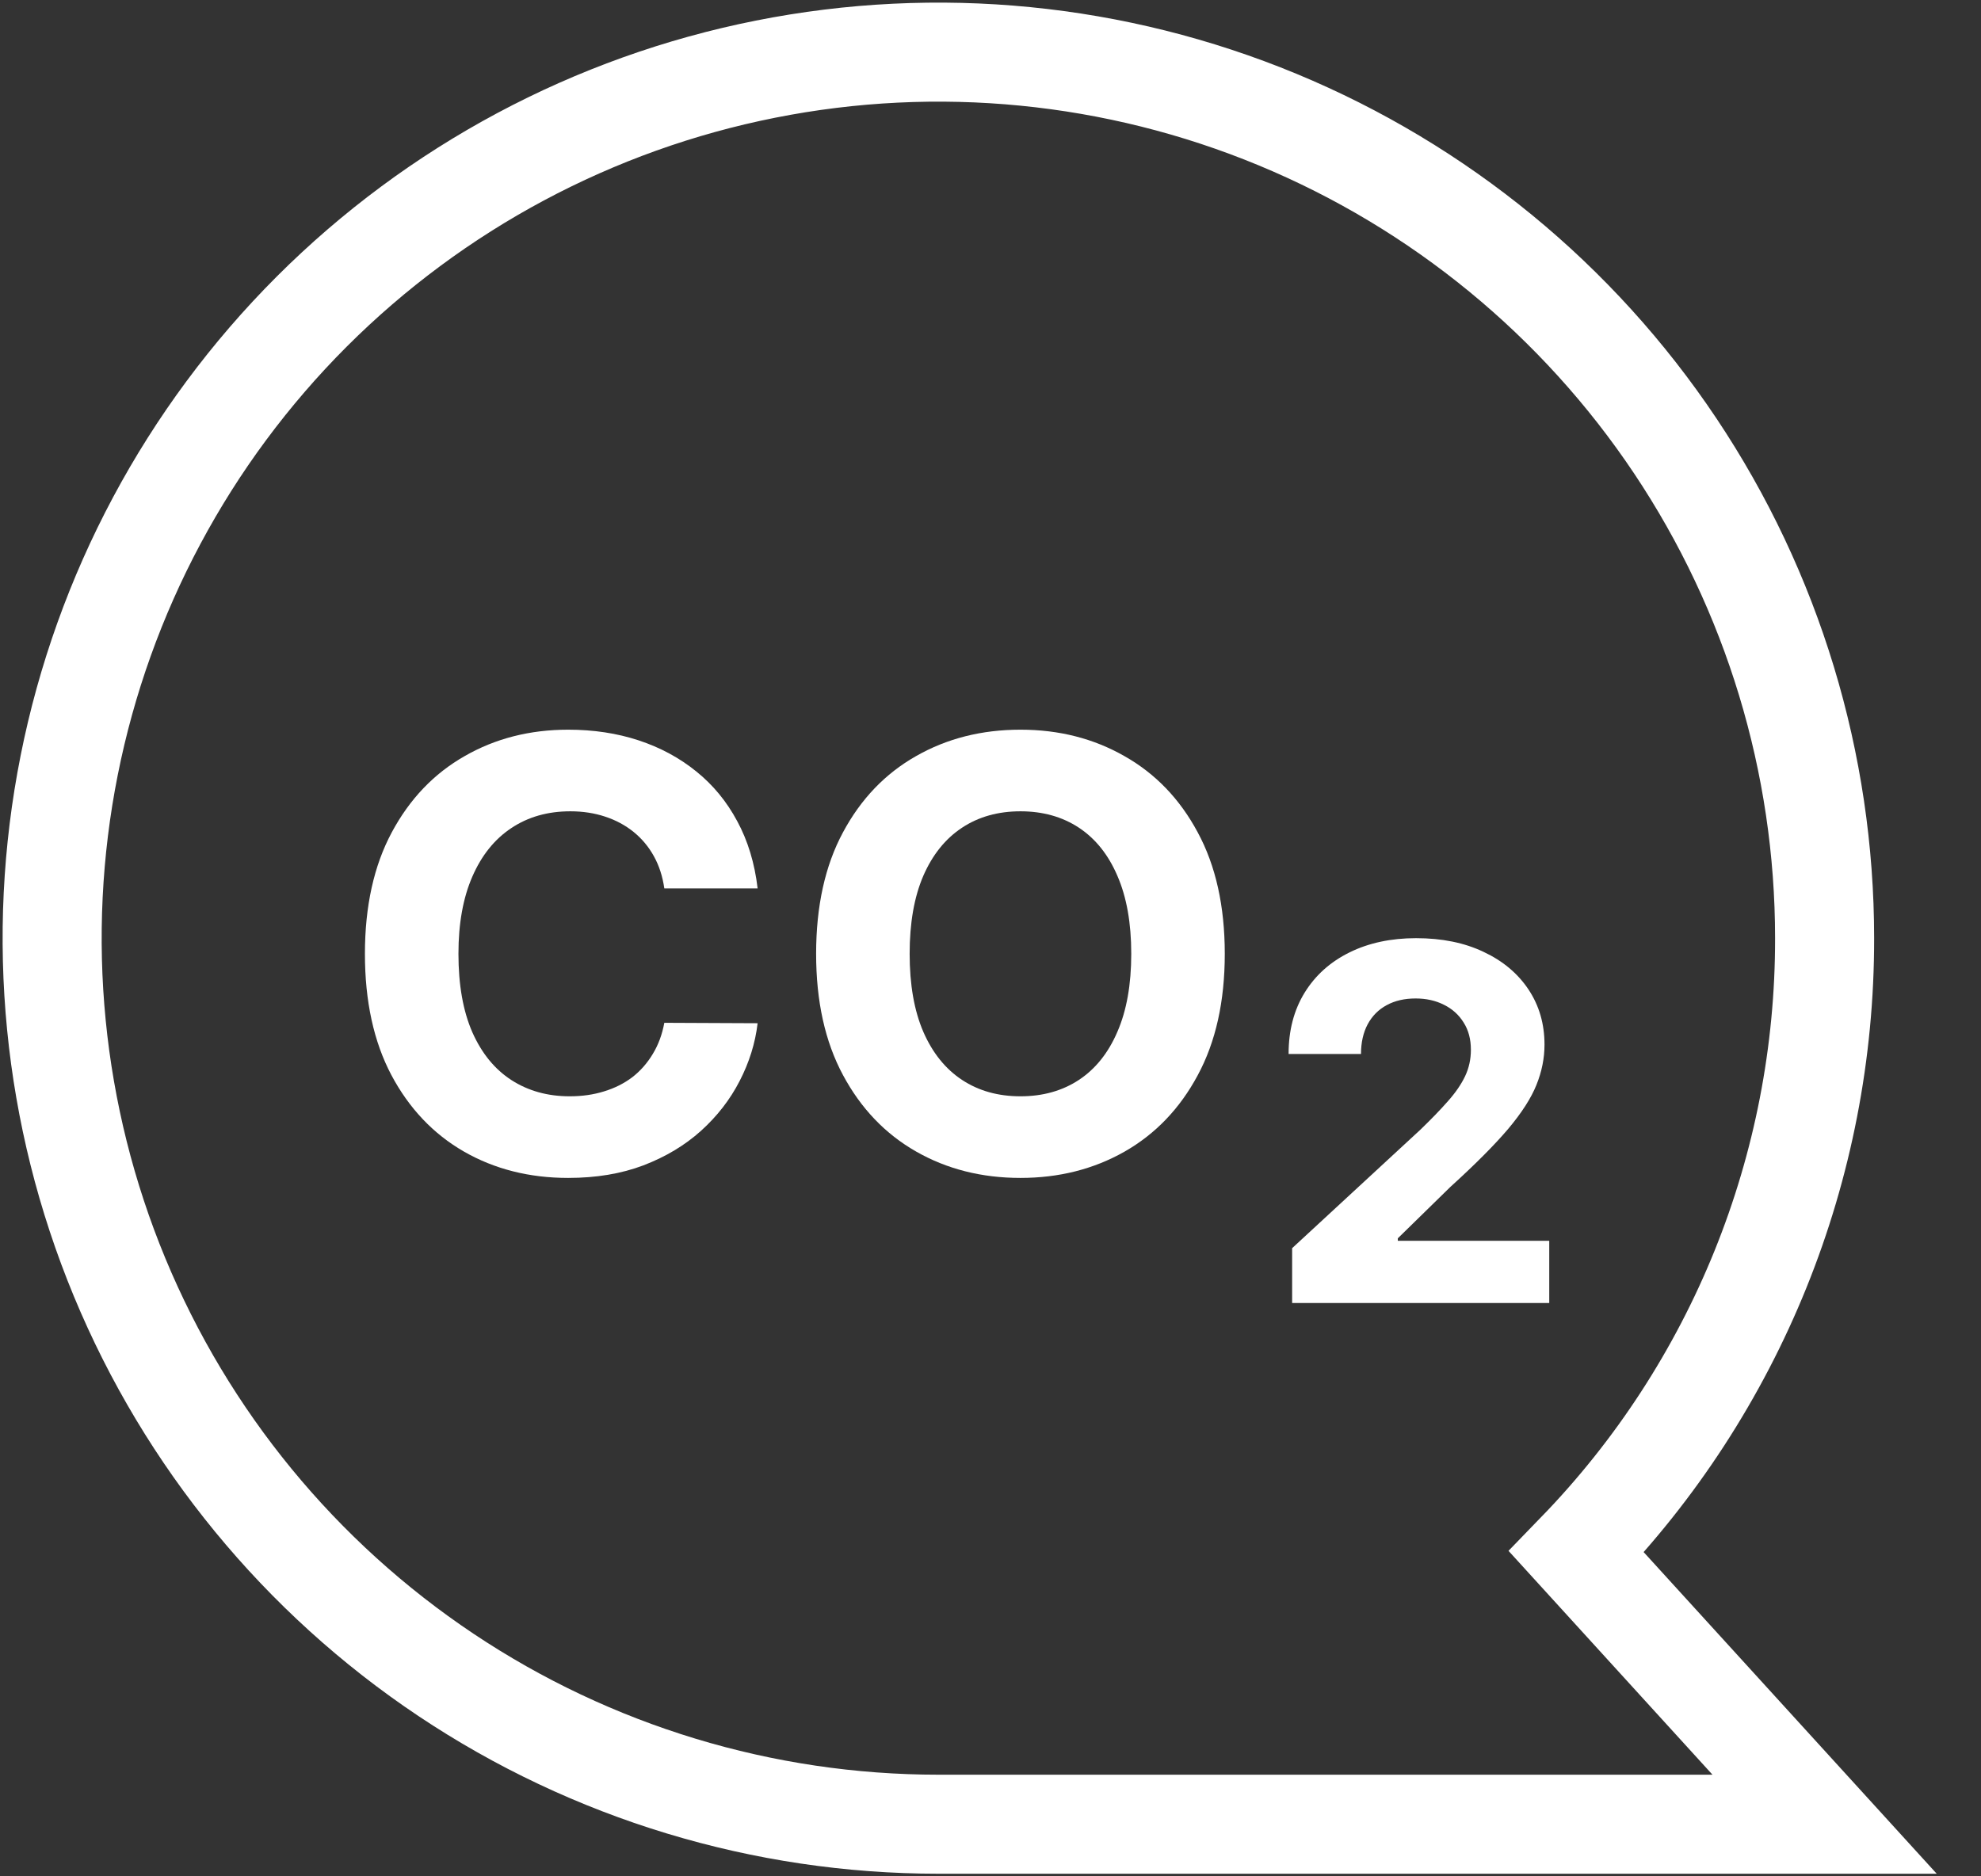
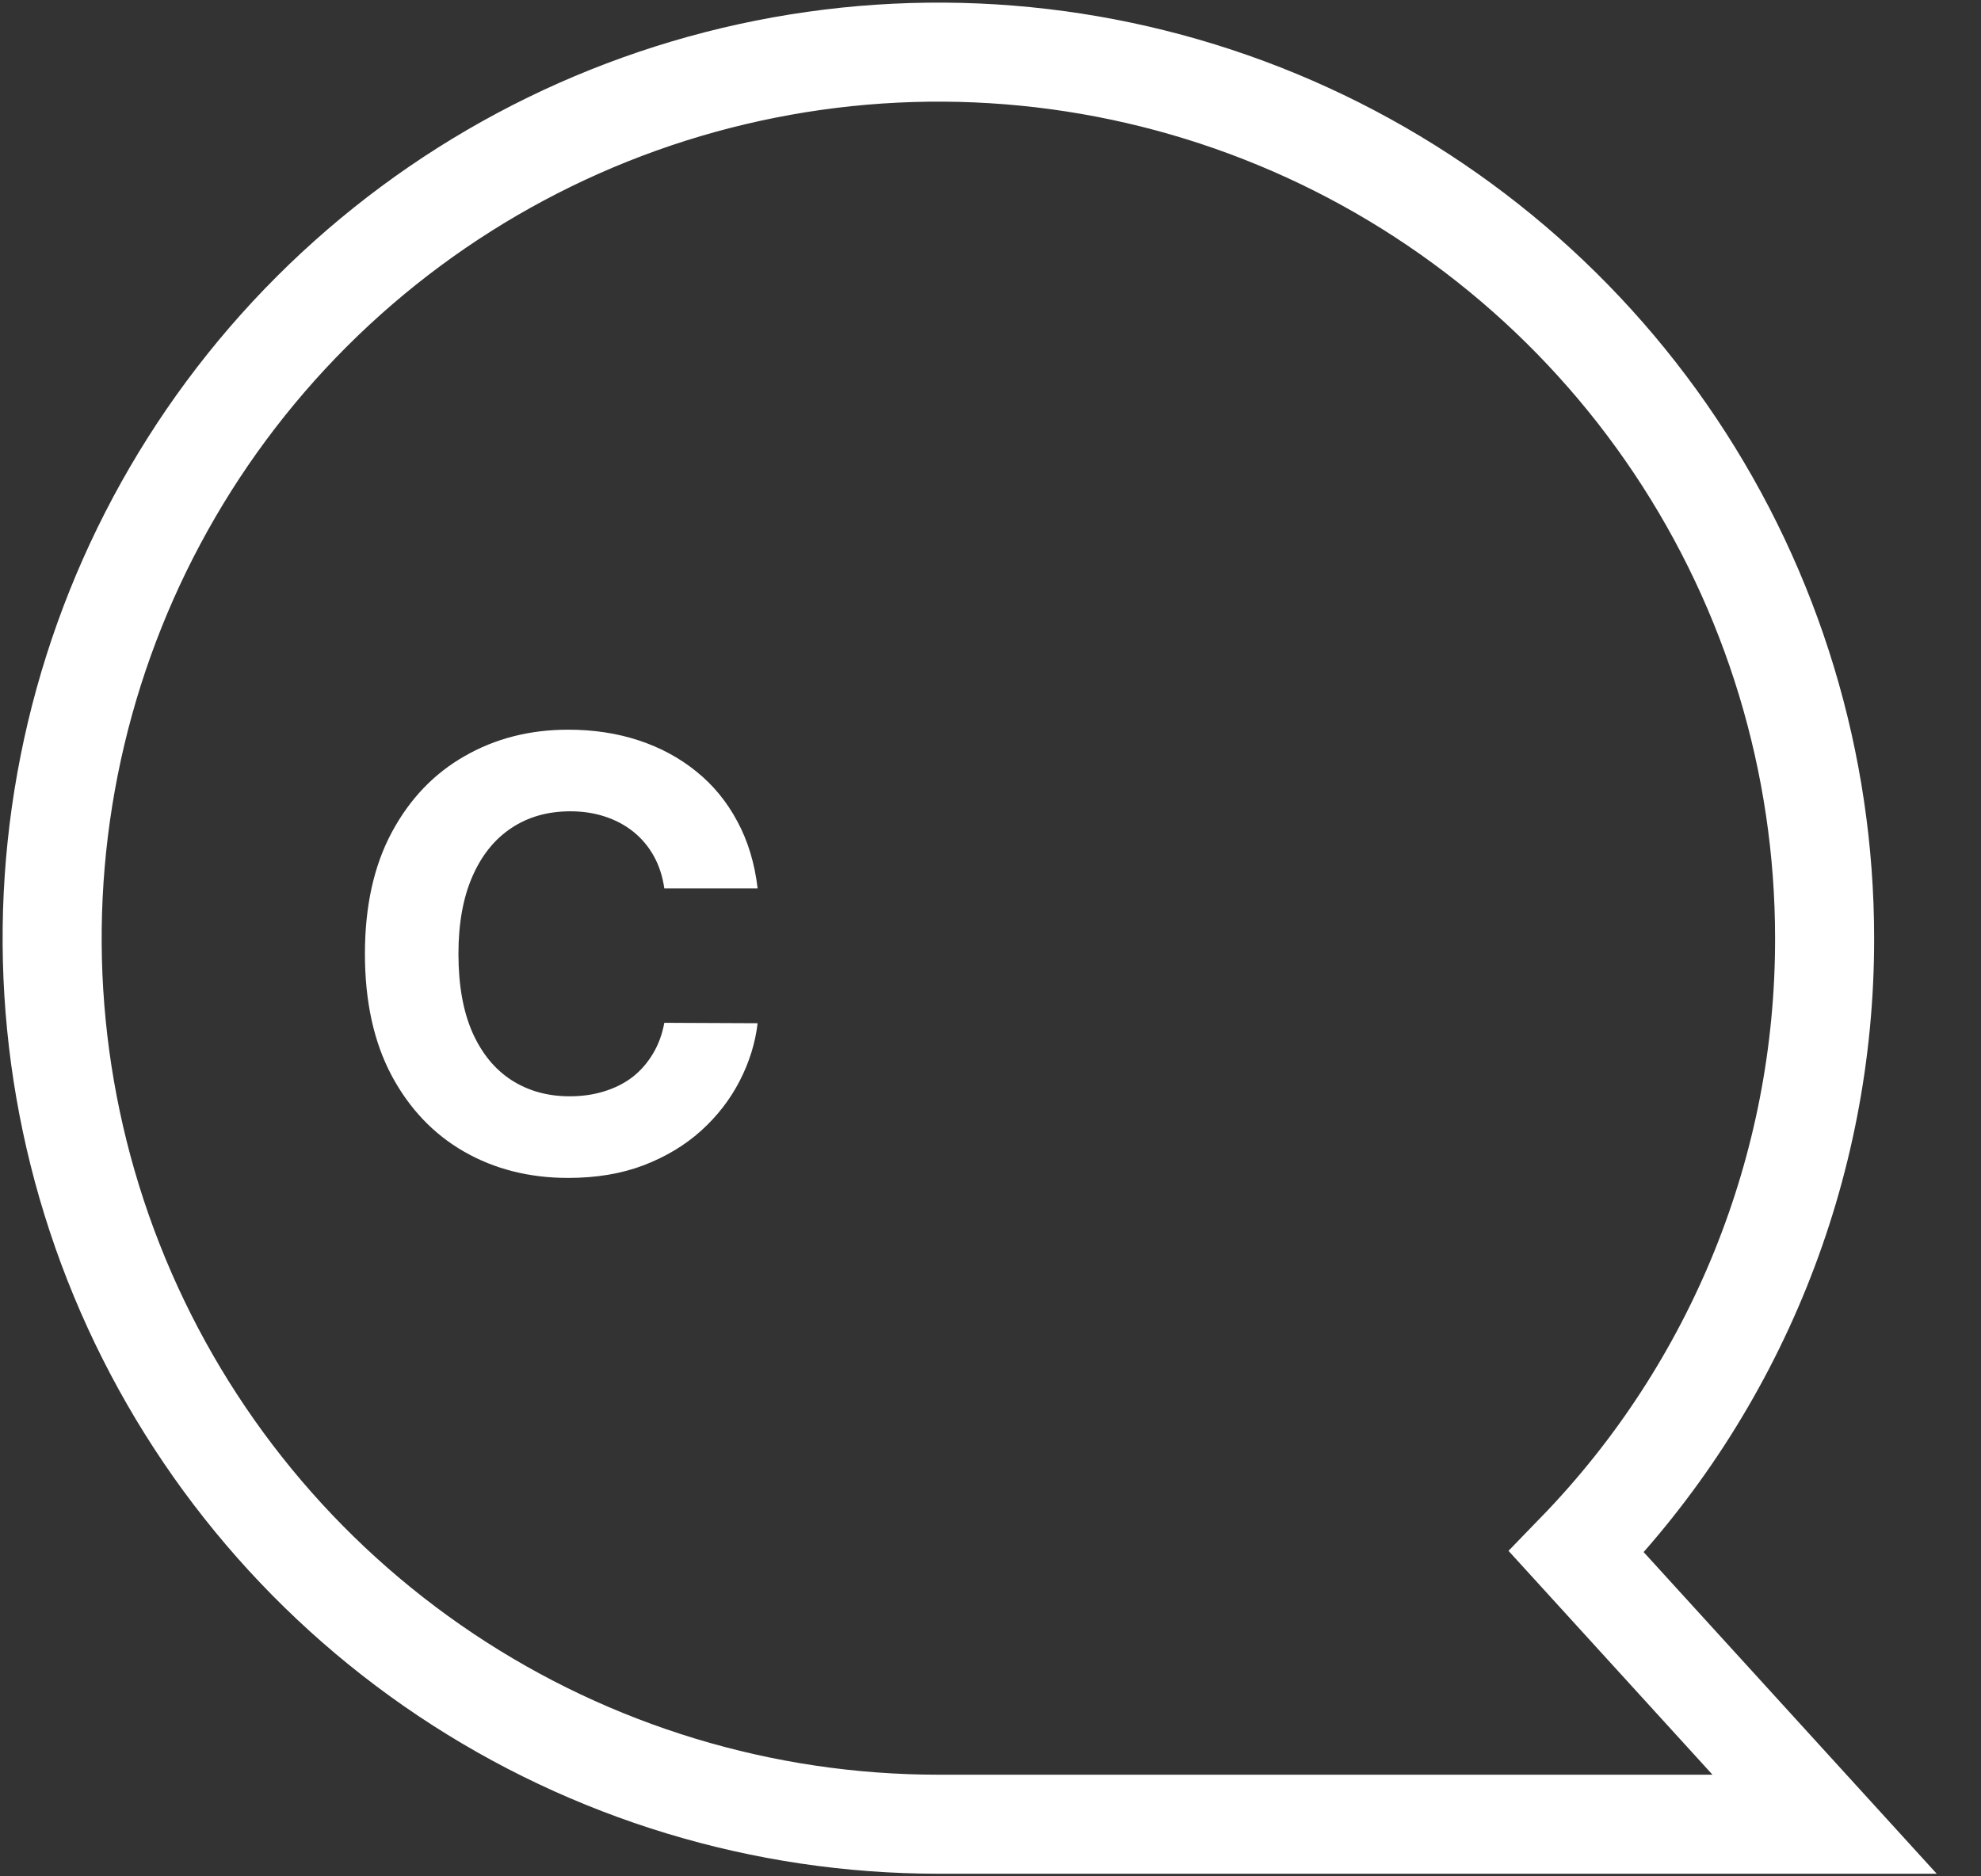
<svg xmlns="http://www.w3.org/2000/svg" width="38" height="36" viewBox="0 0 38 36" fill="none">
  <rect x="0" y="0" width="38" height="36" fill="#333333" stroke="none" />
  <path d="M35 18C35 14.638 34.003 11.351 32.135 8.555C30.267 5.76 27.612 3.581 24.506 2.294C21.399 1.007 17.981 0.671 14.684 1.327C11.386 1.983 8.357 3.602 5.979 5.979C3.602 8.357 1.983 11.386 1.327 14.684C0.671 17.981 1.007 21.399 2.294 24.506C3.581 27.612 5.76 30.267 8.555 32.135C11.351 34.003 14.638 35 18 35H35L30.24 29.775C33.3 26.619 35.007 22.395 35 18Z" stroke="white" stroke-width="1.9" stroke-miterlimit="10" />
-   <path d="M23.494 18.3C23.494 19.213 23.321 19.989 22.975 20.63C22.632 21.27 22.163 21.759 21.569 22.097C20.978 22.432 20.313 22.6 19.575 22.6C18.831 22.6 18.163 22.431 17.572 22.093C16.98 21.755 16.513 21.266 16.17 20.626C15.826 19.985 15.655 19.21 15.655 18.3C15.655 17.387 15.826 16.61 16.17 15.97C16.513 15.33 16.98 14.842 17.572 14.507C18.163 14.169 18.831 14 19.575 14C20.313 14 20.978 14.169 21.569 14.507C22.163 14.842 22.632 15.33 22.975 15.97C23.321 16.61 23.494 17.387 23.494 18.3ZM21.7 18.3C21.7 17.709 21.611 17.21 21.434 16.804C21.26 16.398 21.013 16.09 20.695 15.88C20.376 15.67 20.002 15.566 19.575 15.566C19.147 15.566 18.773 15.67 18.455 15.88C18.136 16.09 17.888 16.398 17.711 16.804C17.536 17.21 17.449 17.709 17.449 18.3C17.449 18.891 17.536 19.39 17.711 19.796C17.888 20.202 18.136 20.51 18.455 20.72C18.773 20.93 19.147 21.034 19.575 21.034C20.002 21.034 20.376 20.93 20.695 20.72C21.013 20.51 21.26 20.202 21.434 19.796C21.611 19.39 21.7 18.891 21.7 18.3Z" fill="white" />
  <path d="M14.533 17.045H12.743C12.71 16.814 12.643 16.608 12.543 16.428C12.442 16.245 12.312 16.09 12.154 15.962C11.996 15.834 11.814 15.736 11.607 15.668C11.402 15.6 11.18 15.566 10.94 15.566C10.507 15.566 10.13 15.673 9.808 15.888C9.487 16.101 9.237 16.412 9.06 16.82C8.883 17.226 8.794 17.72 8.794 18.3C8.794 18.897 8.883 19.398 9.06 19.804C9.24 20.21 9.491 20.517 9.812 20.724C10.134 20.931 10.506 21.034 10.928 21.034C11.165 21.034 11.384 21.003 11.586 20.94C11.79 20.878 11.972 20.787 12.13 20.667C12.288 20.544 12.418 20.395 12.522 20.221C12.628 20.047 12.702 19.848 12.743 19.624L14.533 19.632C14.487 20.017 14.371 20.387 14.186 20.744C14.003 21.099 13.757 21.416 13.446 21.697C13.138 21.974 12.77 22.195 12.342 22.359C11.917 22.52 11.436 22.6 10.899 22.6C10.153 22.6 9.485 22.431 8.897 22.093C8.311 21.755 7.847 21.266 7.507 20.626C7.169 19.985 7 19.21 7 18.3C7 17.387 7.172 16.61 7.515 15.97C7.858 15.33 8.324 14.842 8.913 14.507C9.501 14.169 10.164 14 10.899 14C11.384 14 11.834 14.068 12.248 14.204C12.665 14.341 13.034 14.54 13.356 14.801C13.678 15.06 13.939 15.377 14.141 15.754C14.345 16.13 14.476 16.56 14.533 17.045Z" fill="white" />
-   <path d="M24.786 25V23.948L27.249 21.672C27.458 21.47 27.634 21.288 27.776 21.126C27.92 20.964 28.029 20.805 28.103 20.65C28.178 20.493 28.215 20.323 28.215 20.141C28.215 19.939 28.169 19.765 28.076 19.619C27.984 19.47 27.858 19.357 27.698 19.278C27.538 19.197 27.357 19.157 27.154 19.157C26.942 19.157 26.758 19.199 26.6 19.285C26.442 19.37 26.321 19.493 26.235 19.652C26.15 19.812 26.107 20.002 26.107 20.222H24.718C24.718 19.77 24.821 19.378 25.026 19.045C25.231 18.713 25.518 18.455 25.887 18.273C26.256 18.091 26.682 18 27.164 18C27.66 18 28.091 18.088 28.458 18.263C28.828 18.436 29.115 18.677 29.32 18.985C29.525 19.293 29.627 19.645 29.627 20.043C29.627 20.304 29.575 20.561 29.472 20.816C29.37 21.07 29.189 21.352 28.928 21.662C28.666 21.97 28.298 22.34 27.823 22.771L26.813 23.759V23.806H29.718V25H24.786Z" fill="white" />
</svg>